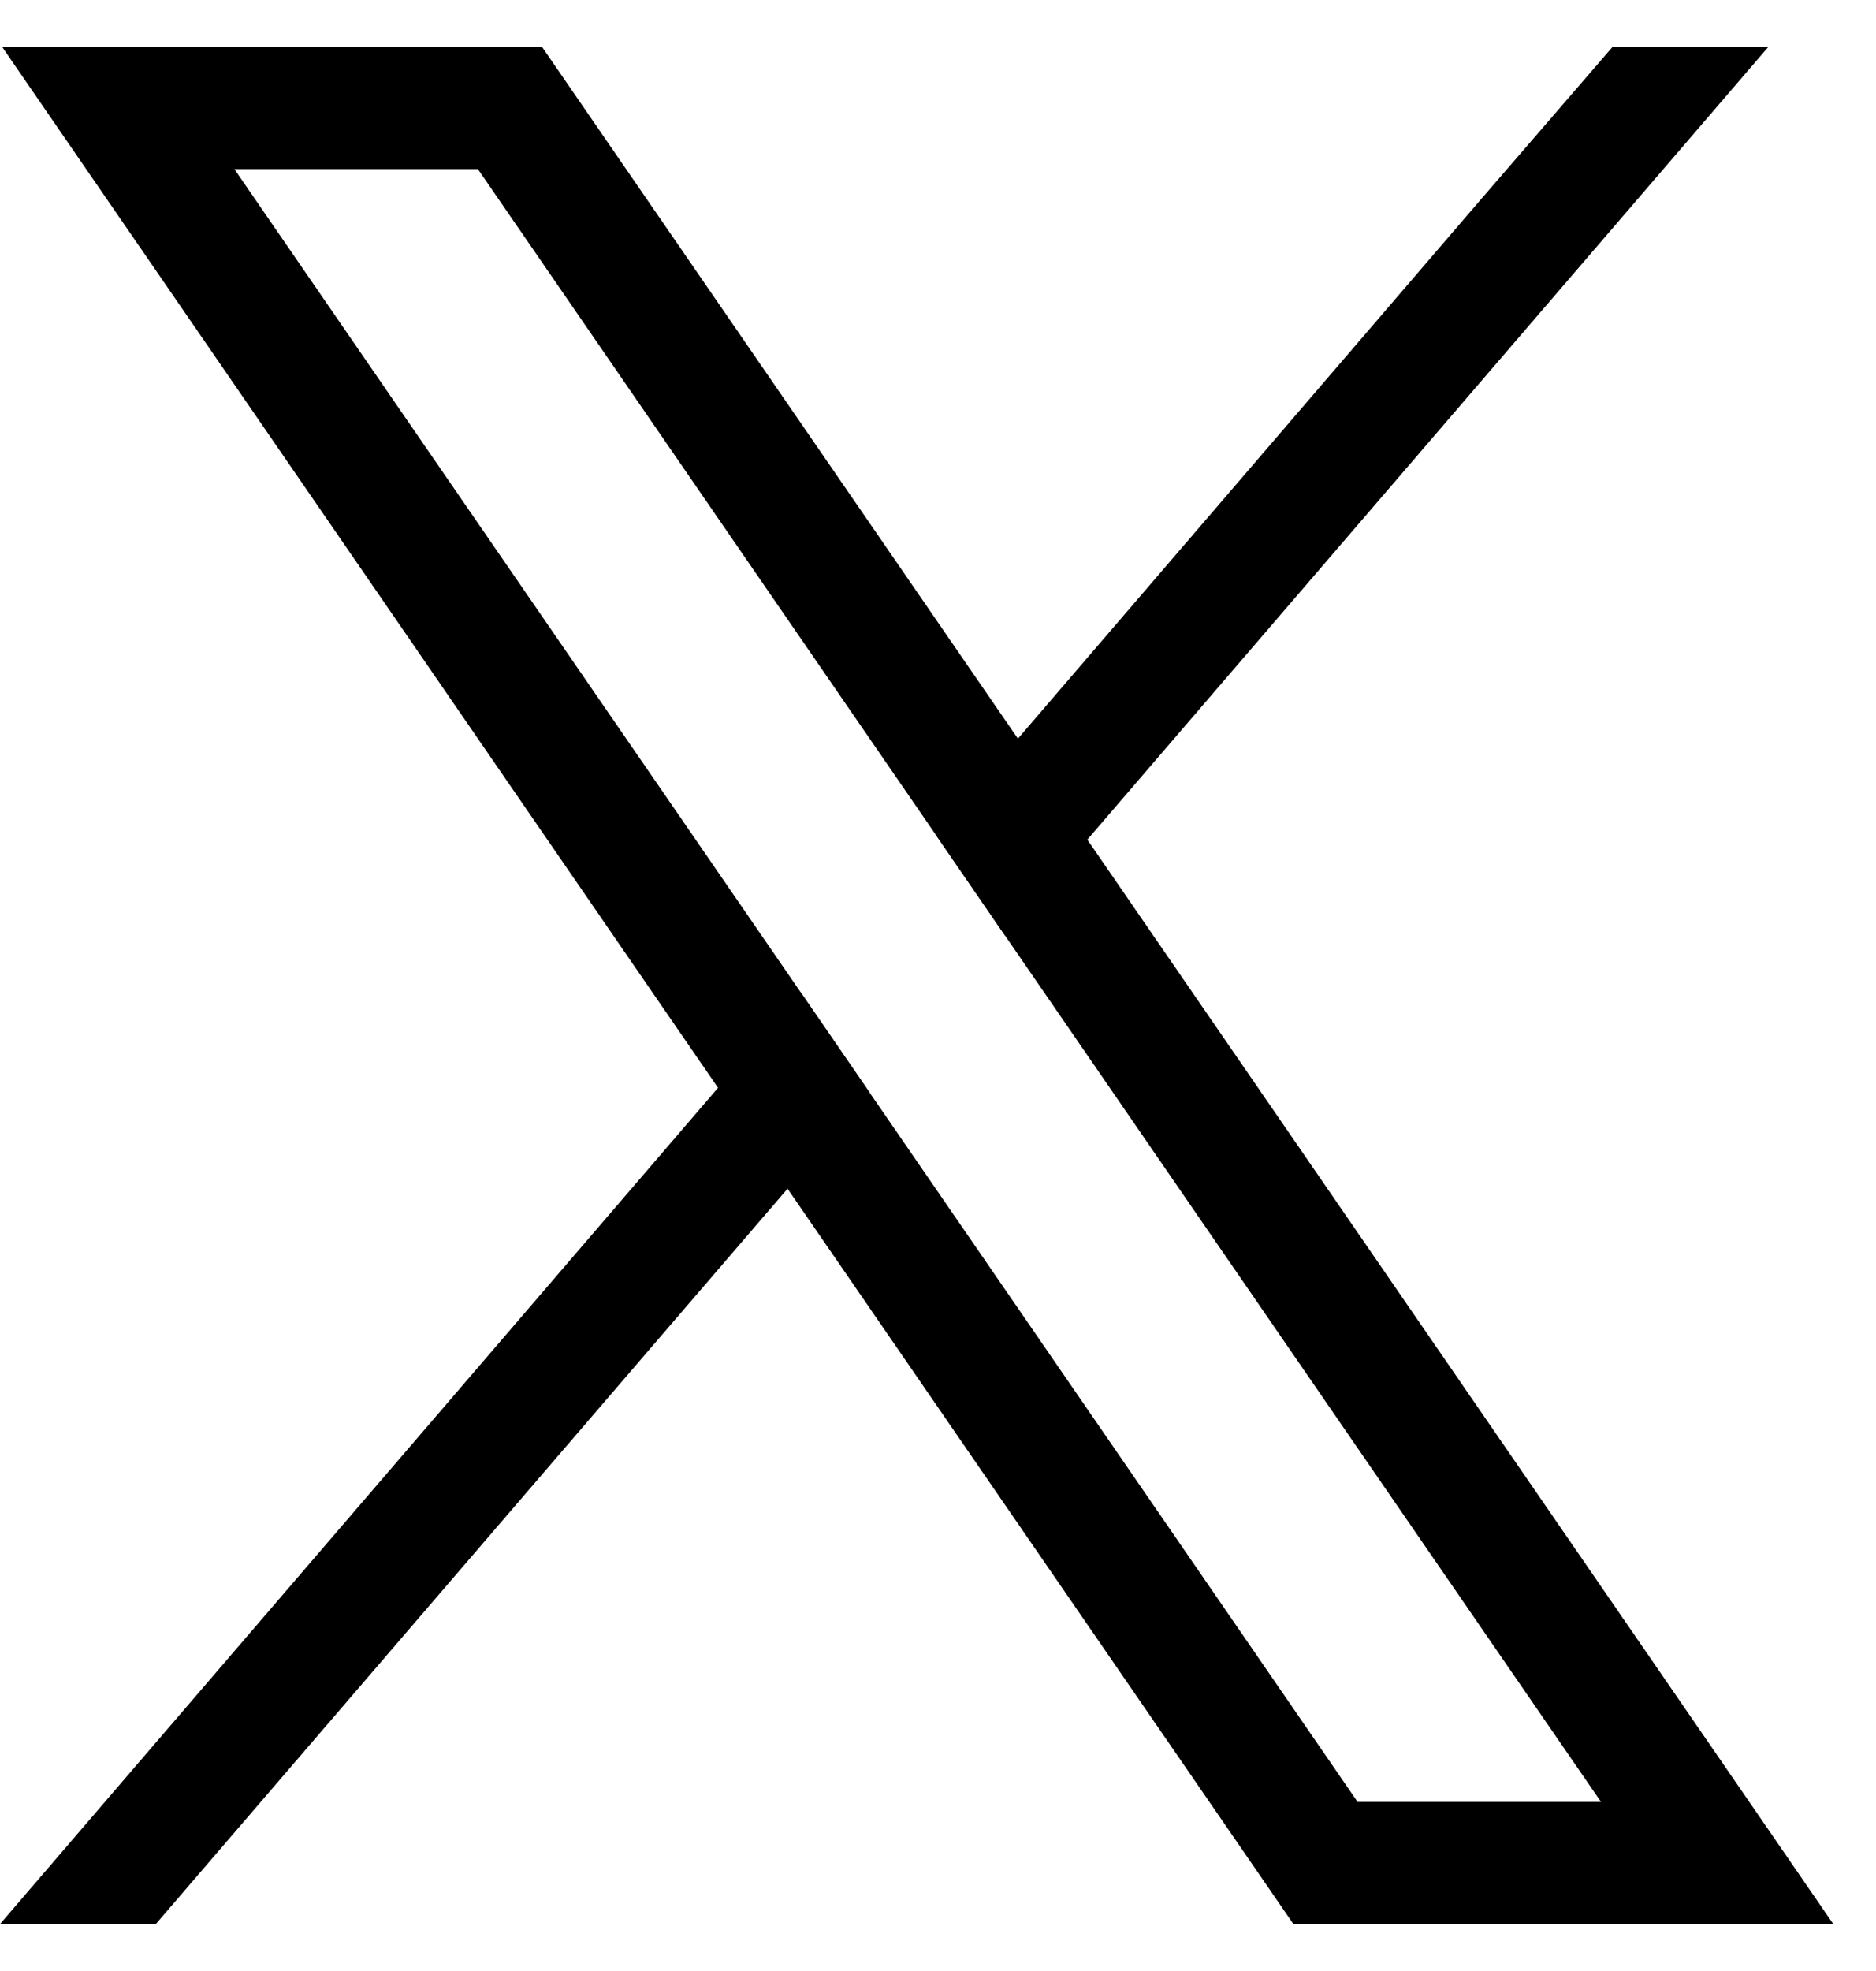
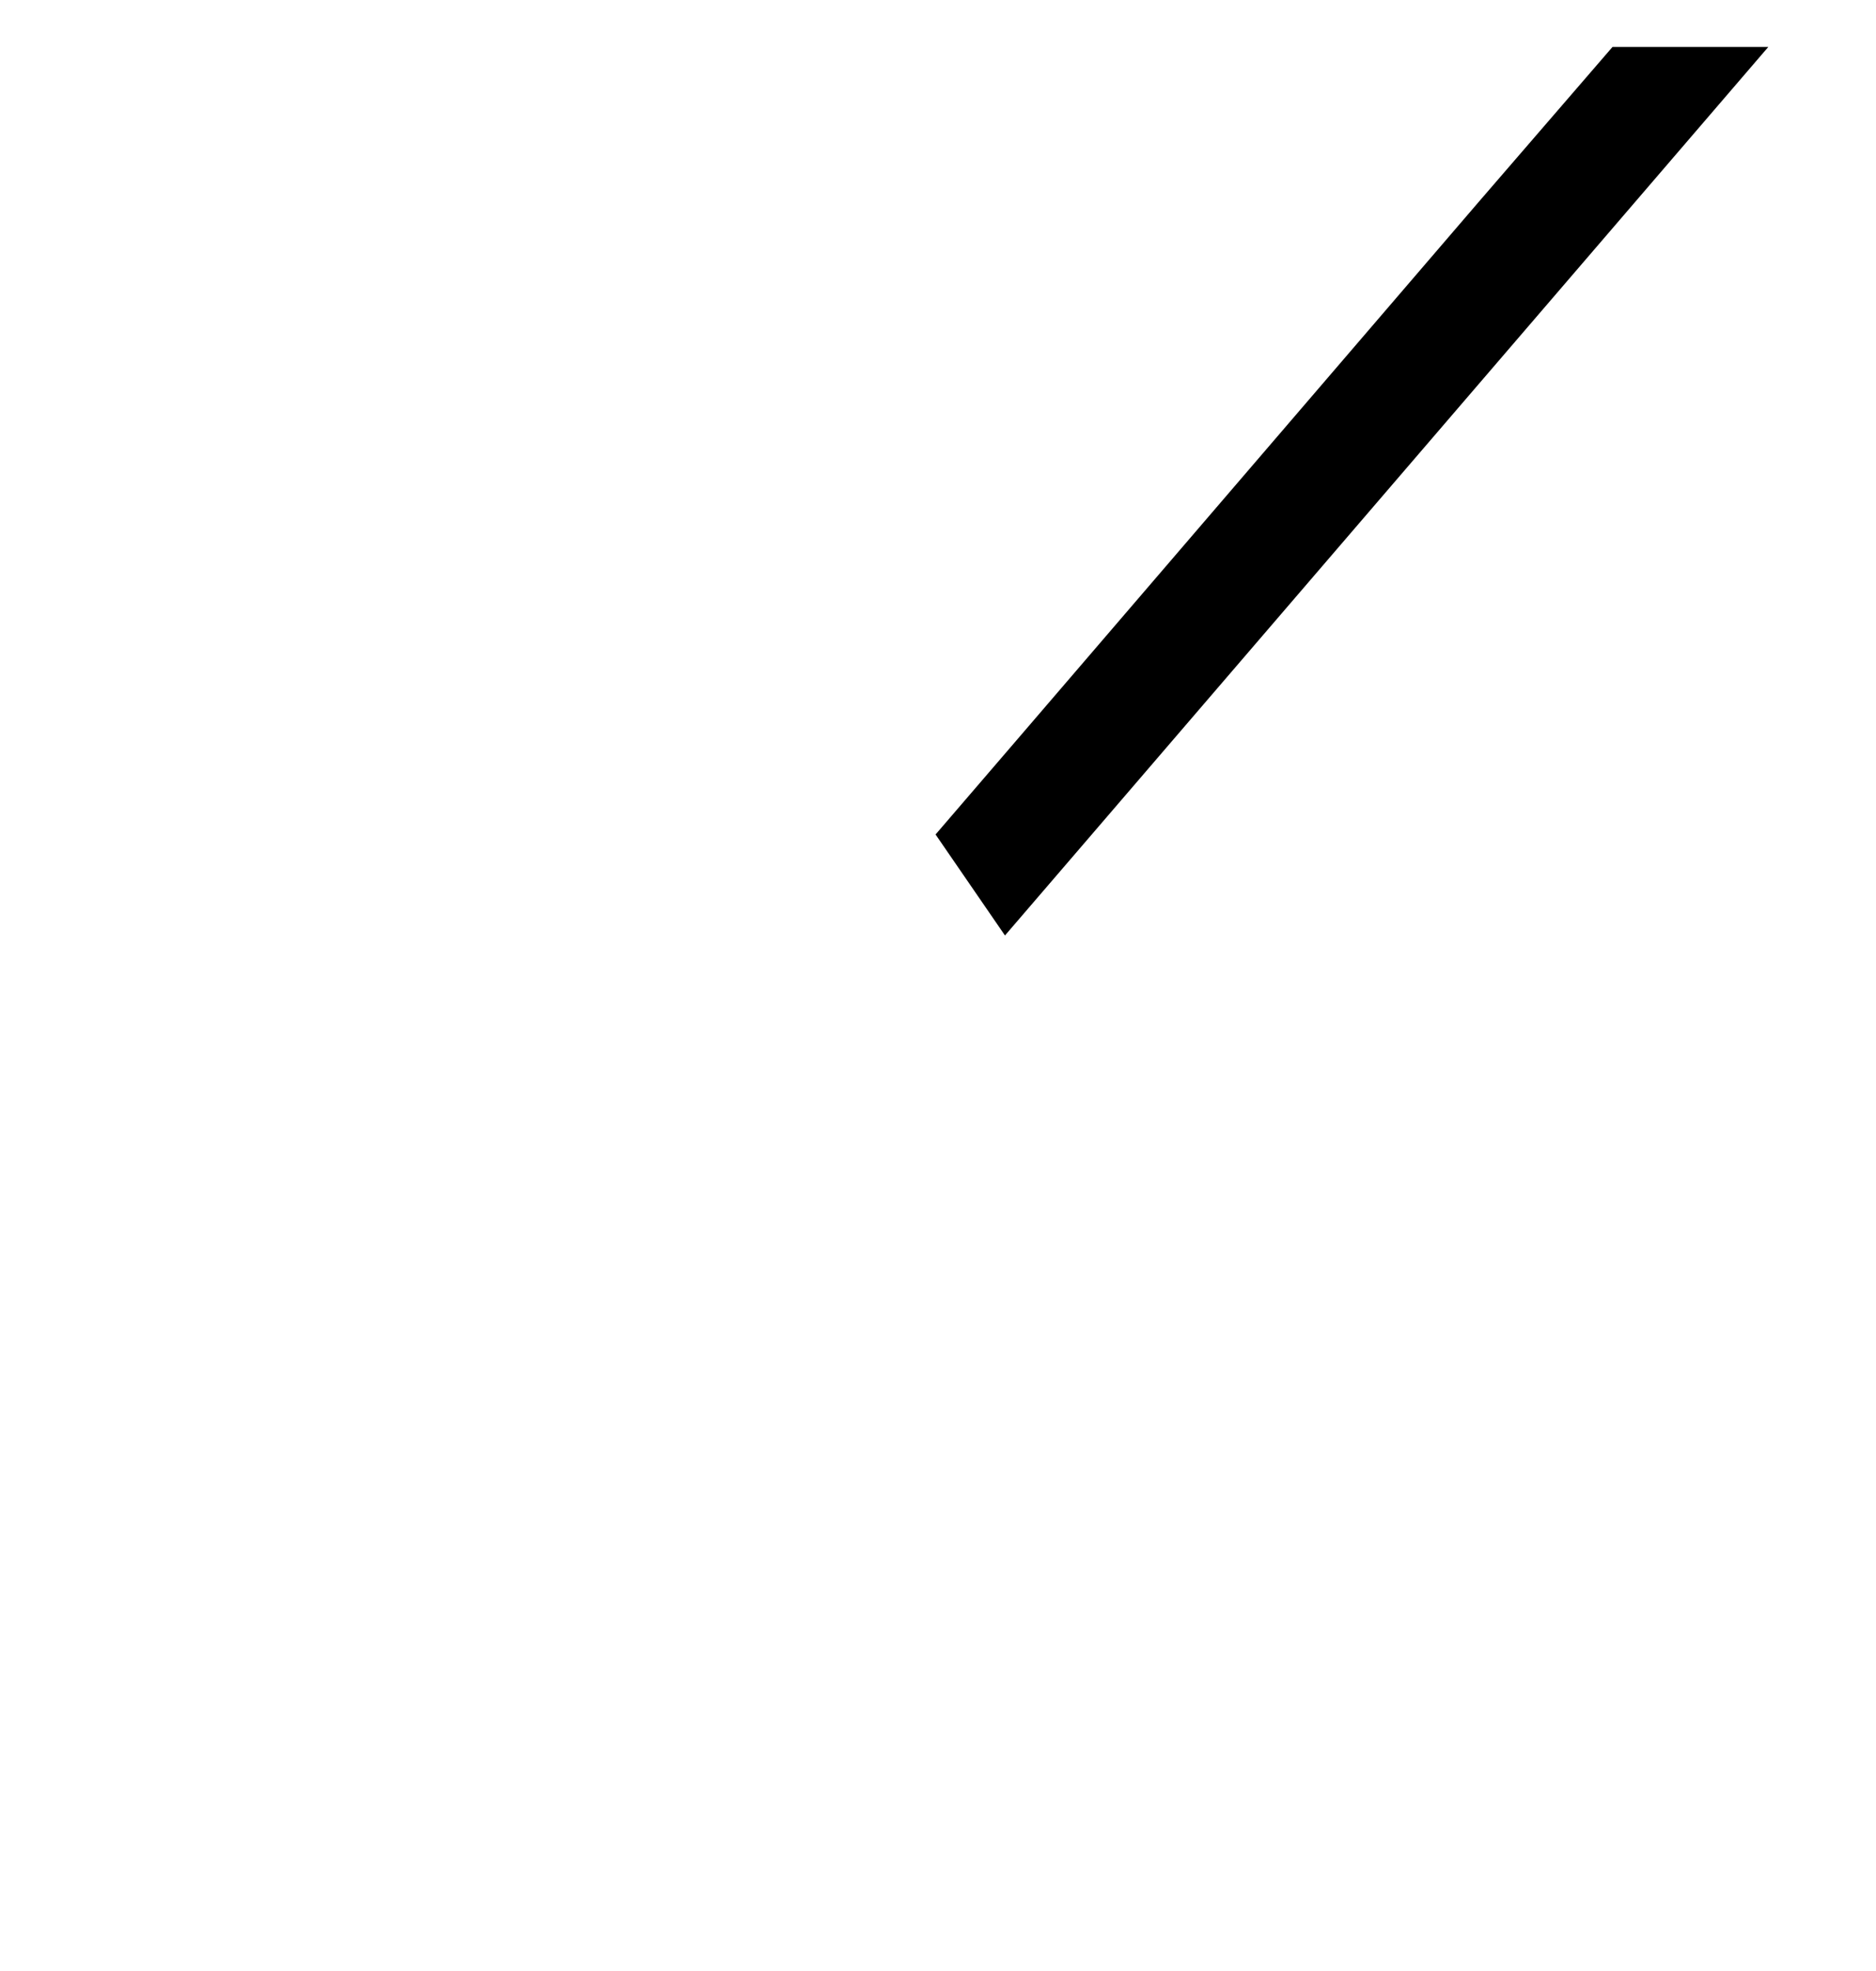
<svg xmlns="http://www.w3.org/2000/svg" width="20" height="21" viewBox="0 0 20 21" fill="black">
-   <path d="M11.592 8.946L10.852 7.87L5.779 0.5H0.023L7.655 11.59L8.396 12.665L13.789 20.5H19.545L11.592 8.946ZM14.473 19.198L9.273 11.644L8.533 10.568L2.499 1.802H5.095L9.974 8.891L10.714 9.967L17.068 19.198L14.473 19.198Z" fill="black" />
-   <path d="M8.533 10.568L9.273 11.644L8.396 12.665L1.661 20.5H0L7.655 11.59L8.533 10.568Z" fill="black" />
  <path d="M18.852 0.5L11.592 8.946L10.714 9.967L9.974 8.891L10.852 7.87L15.769 2.146L17.191 0.5H18.852Z" fill="black" />
</svg>